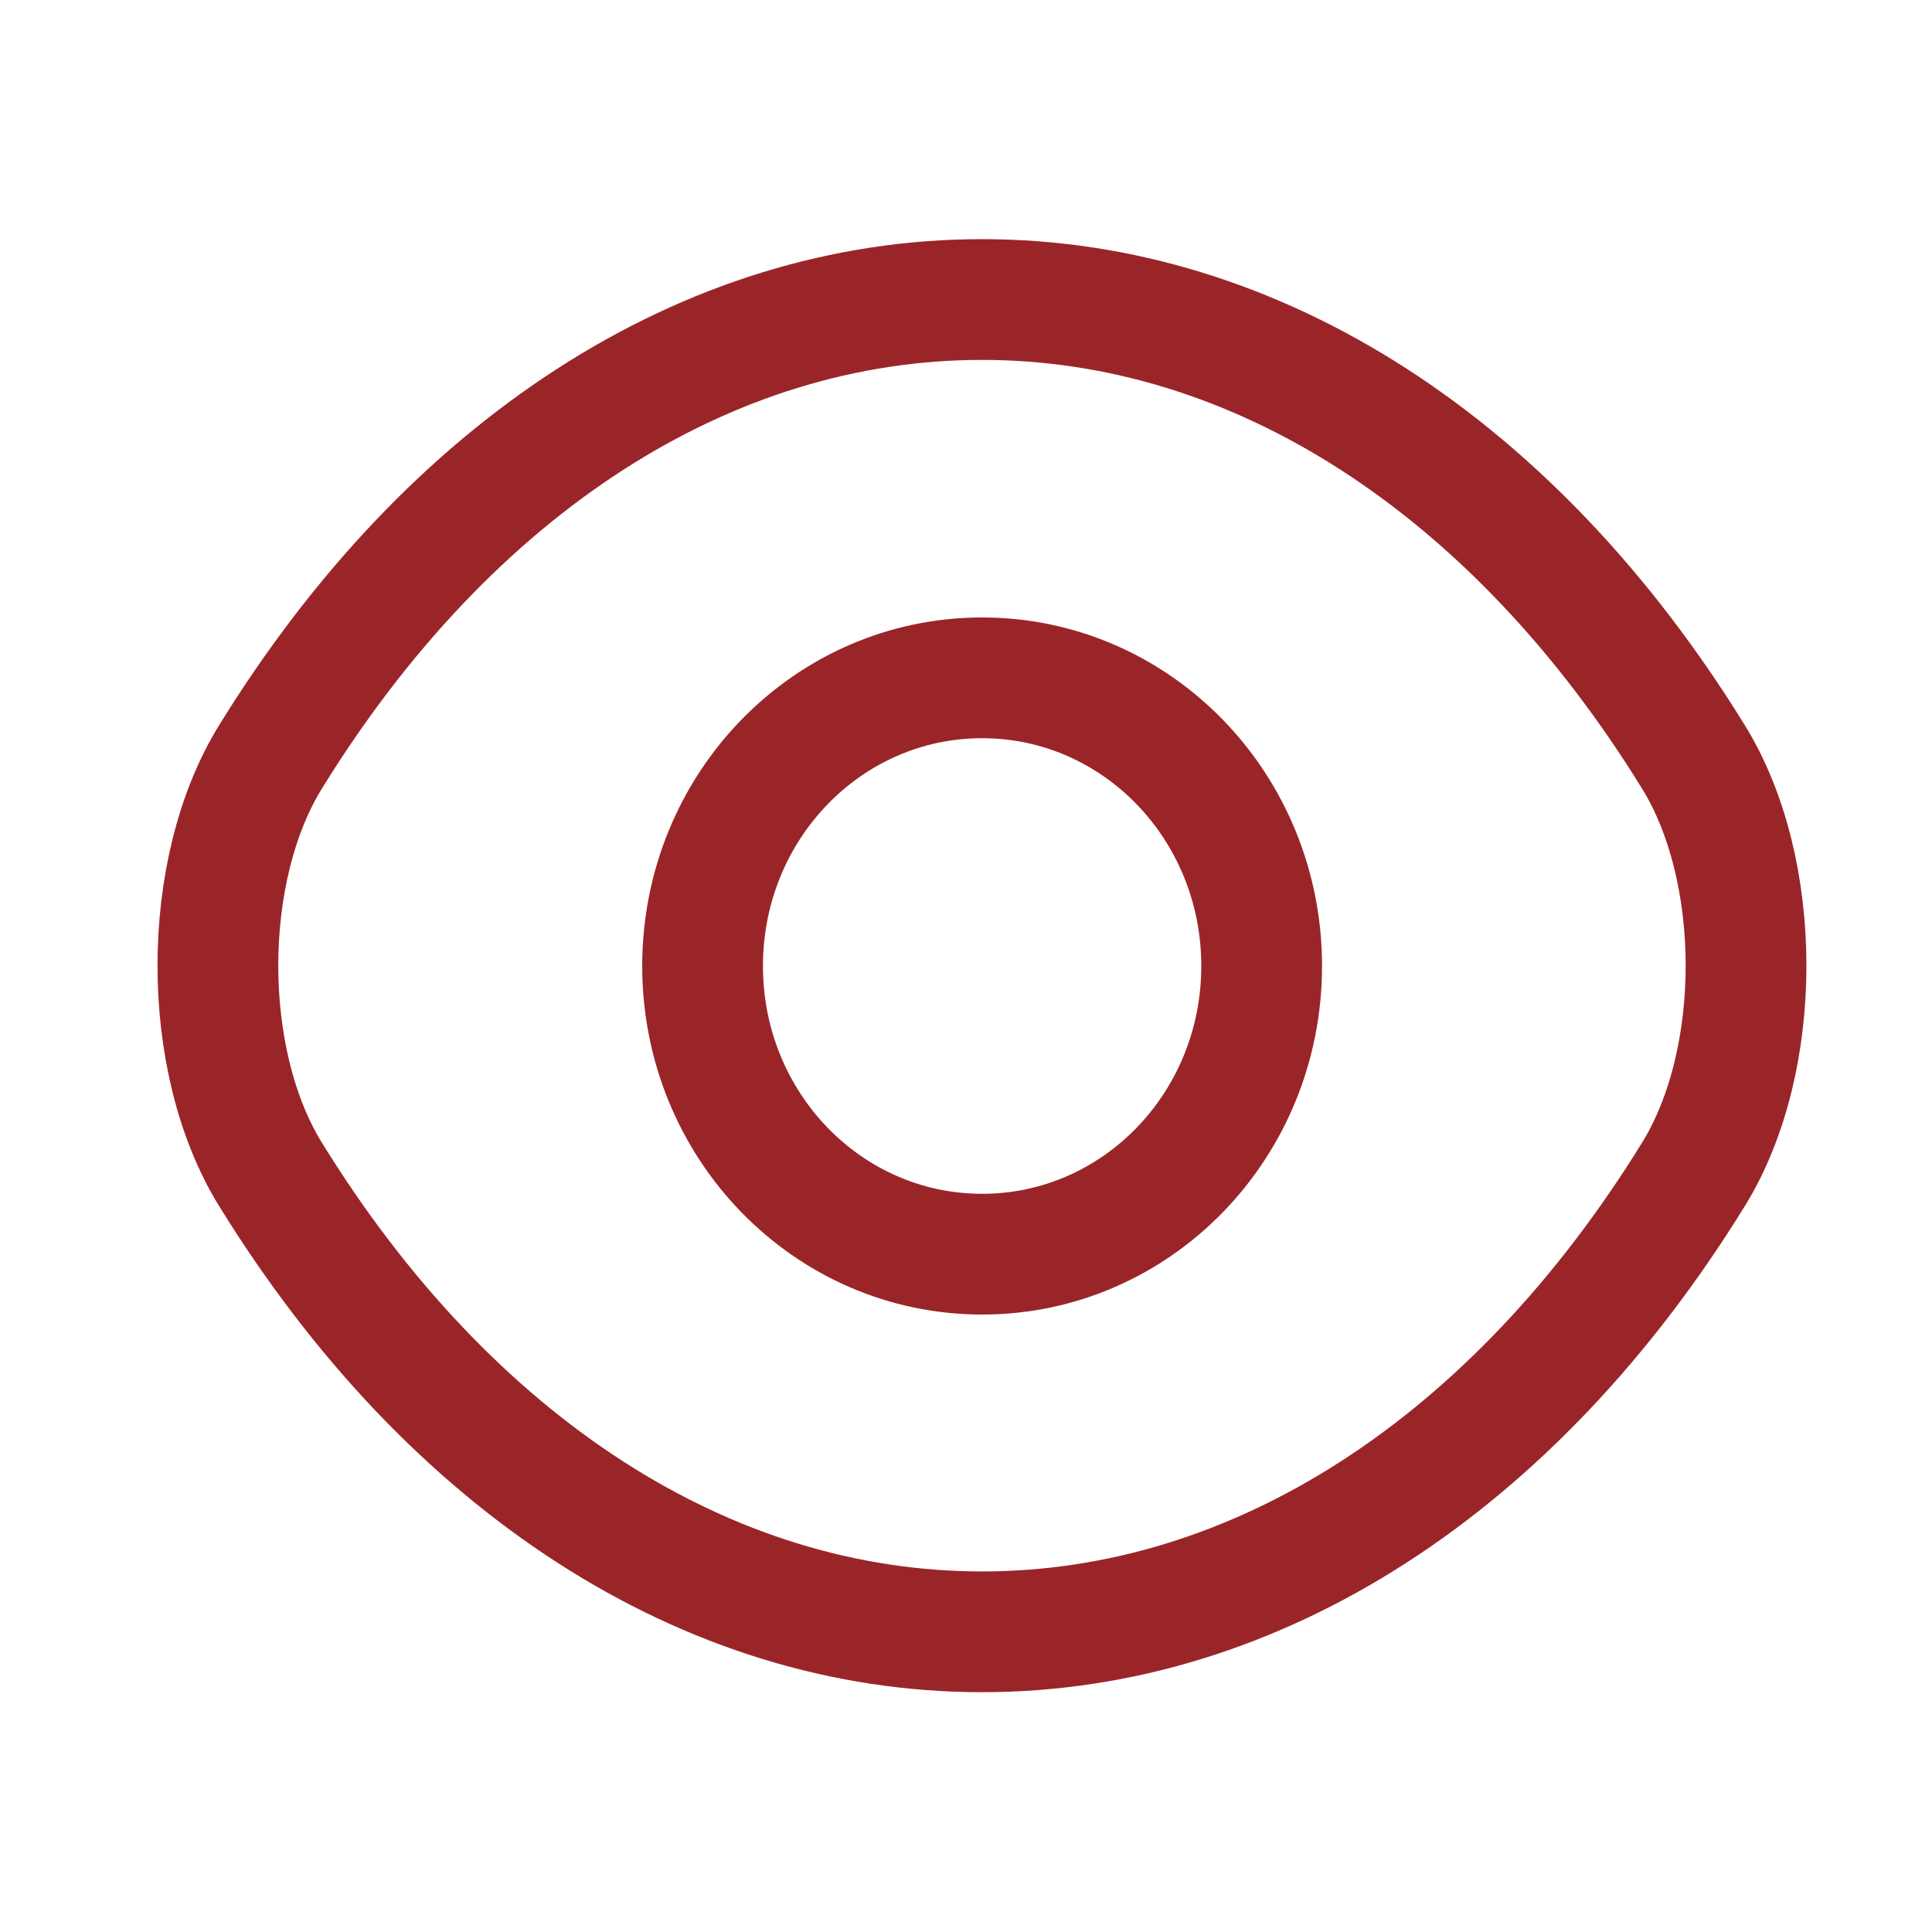
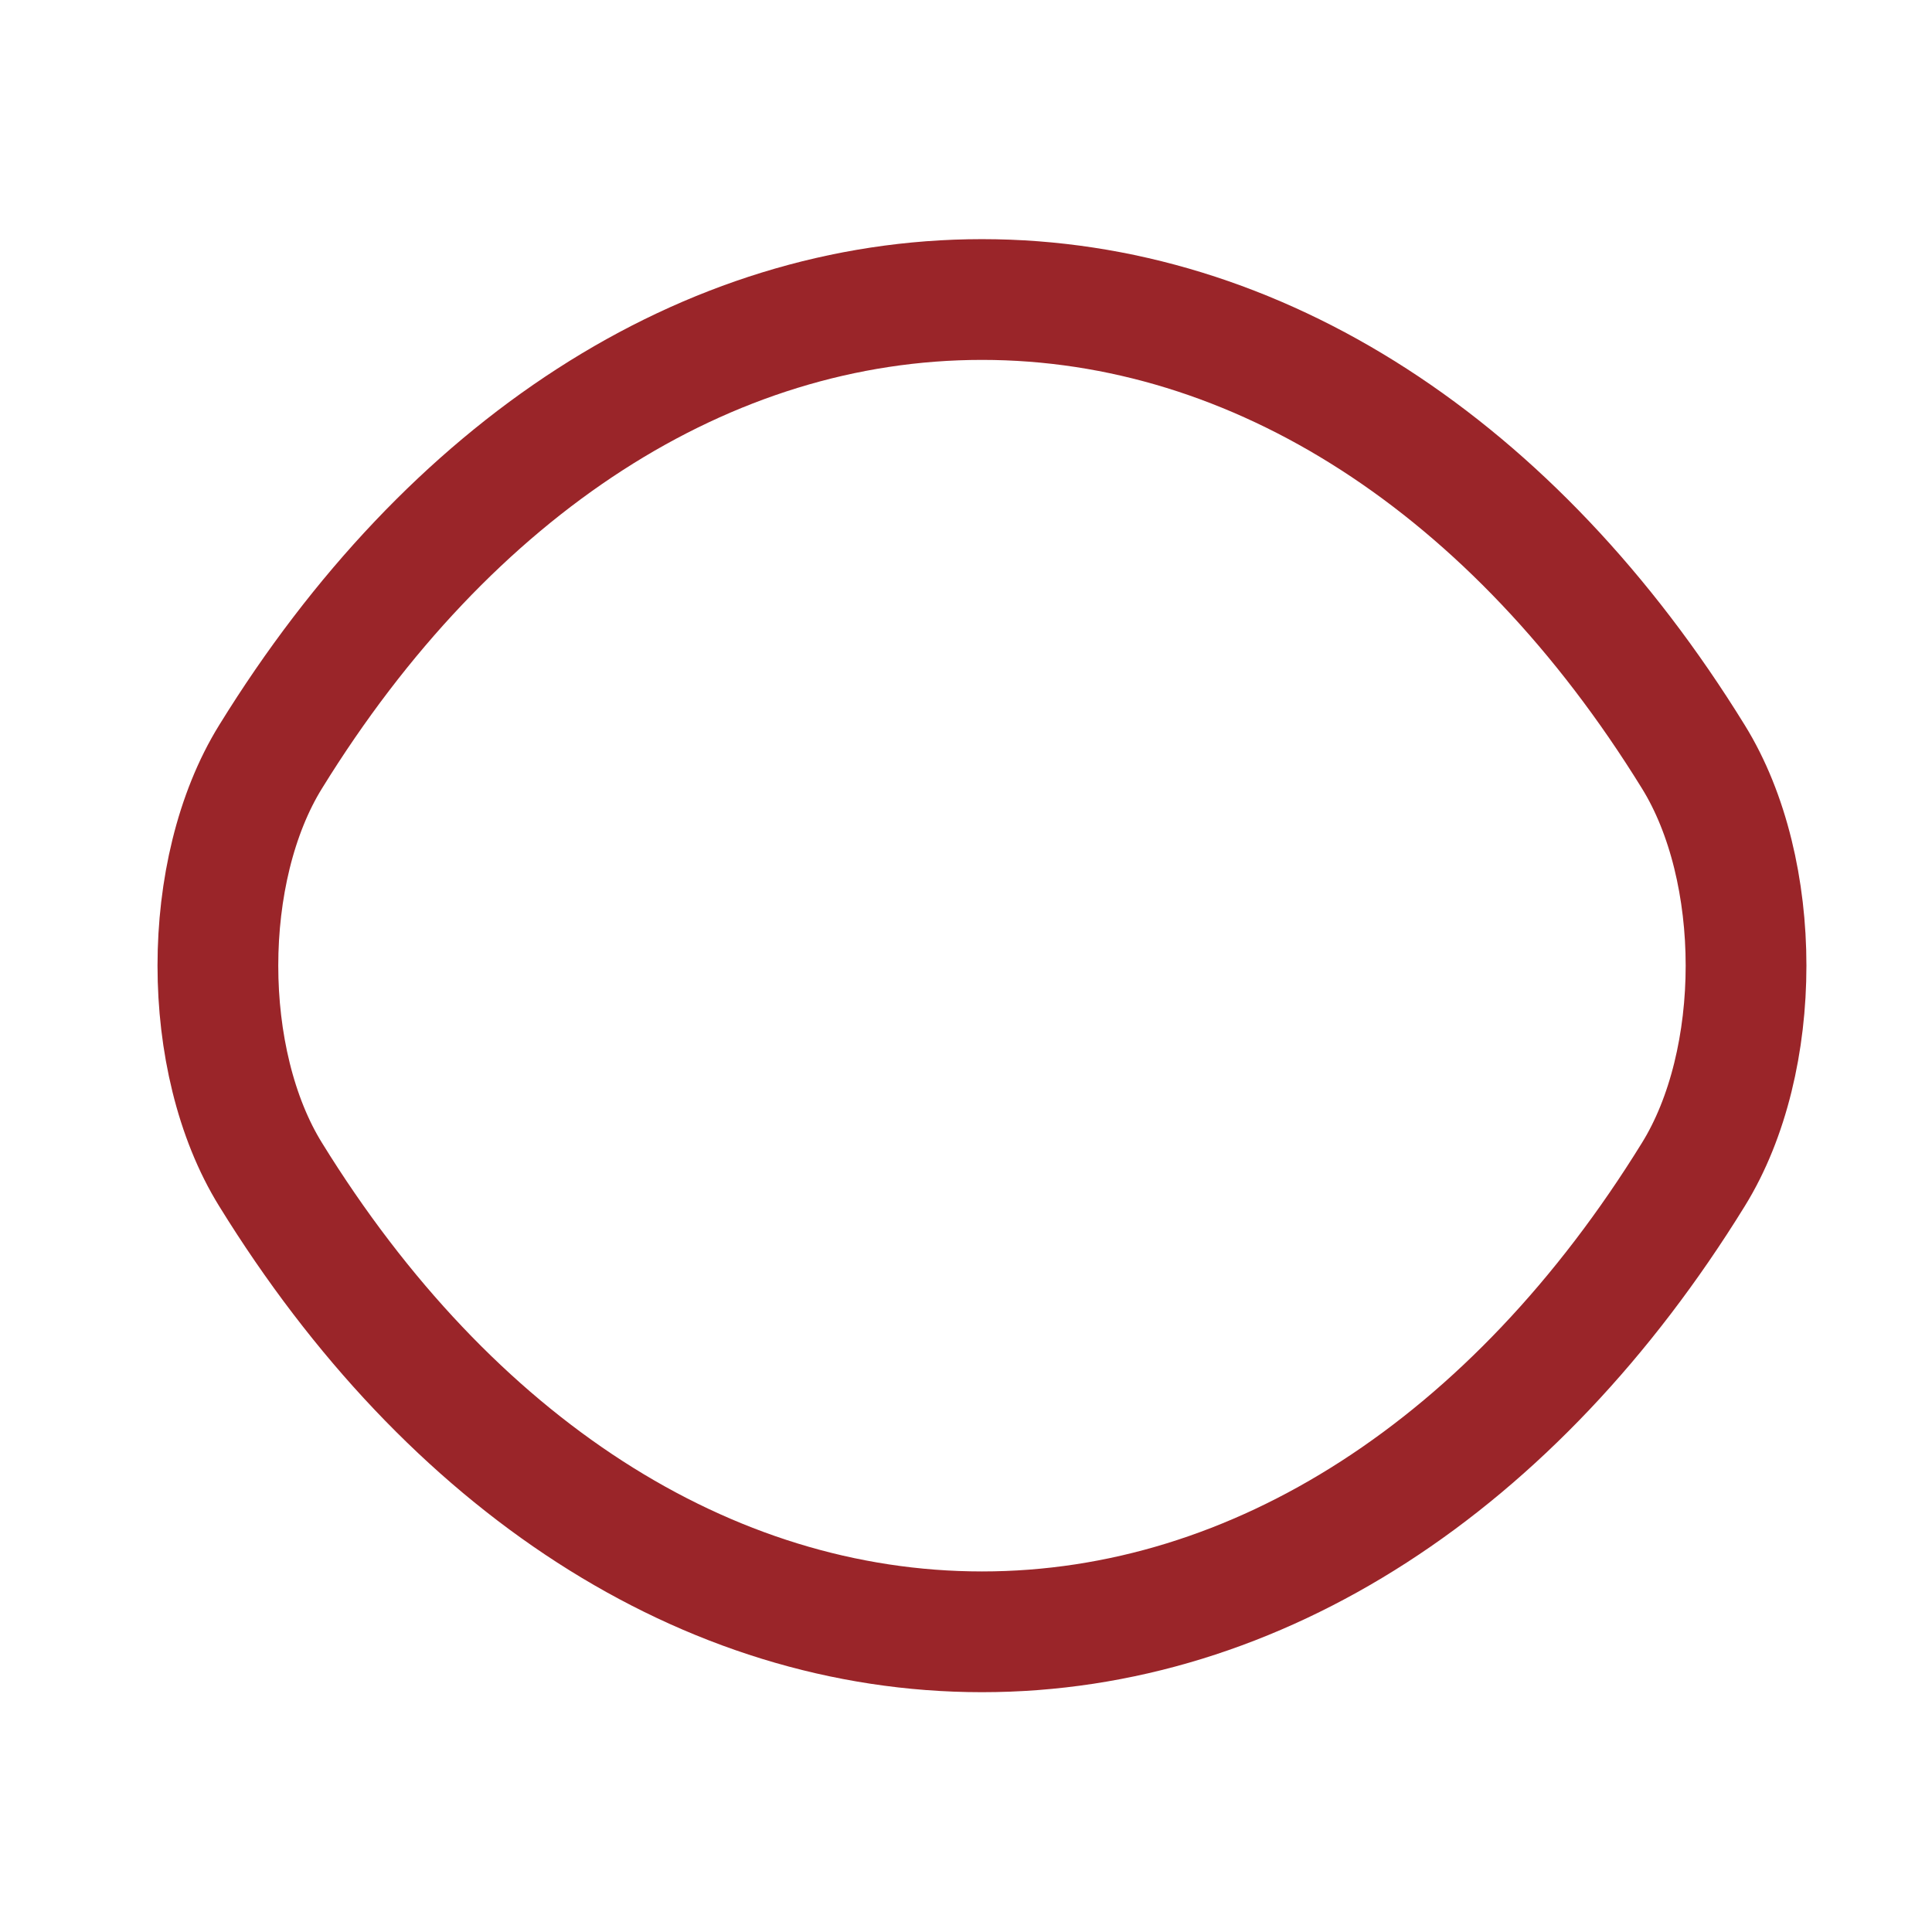
<svg xmlns="http://www.w3.org/2000/svg" width="32" height="32" viewBox="0 0 32 32" fill="none">
-   <path d="M20.897 16C20.897 18.64 18.828 20.773 16.267 20.773C13.706 20.773 11.637 18.64 11.637 16C11.637 13.36 13.706 11.227 16.267 11.227C18.828 11.227 20.897 13.36 20.897 16Z" stroke="#9A2529" stroke-width="2" stroke-linecap="round" stroke-linejoin="round" />
  <path d="M16.265 27.028C20.83 27.028 25.085 24.254 28.047 19.454C29.211 17.574 29.211 14.414 28.047 12.534C25.085 7.734 20.83 4.961 16.265 4.961C11.699 4.961 7.444 7.734 4.482 12.534C3.318 14.414 3.318 17.574 4.482 19.454C7.444 24.254 11.699 27.028 16.265 27.028Z" stroke="#9A2529" stroke-width="2" stroke-linecap="round" stroke-linejoin="round" />
</svg>